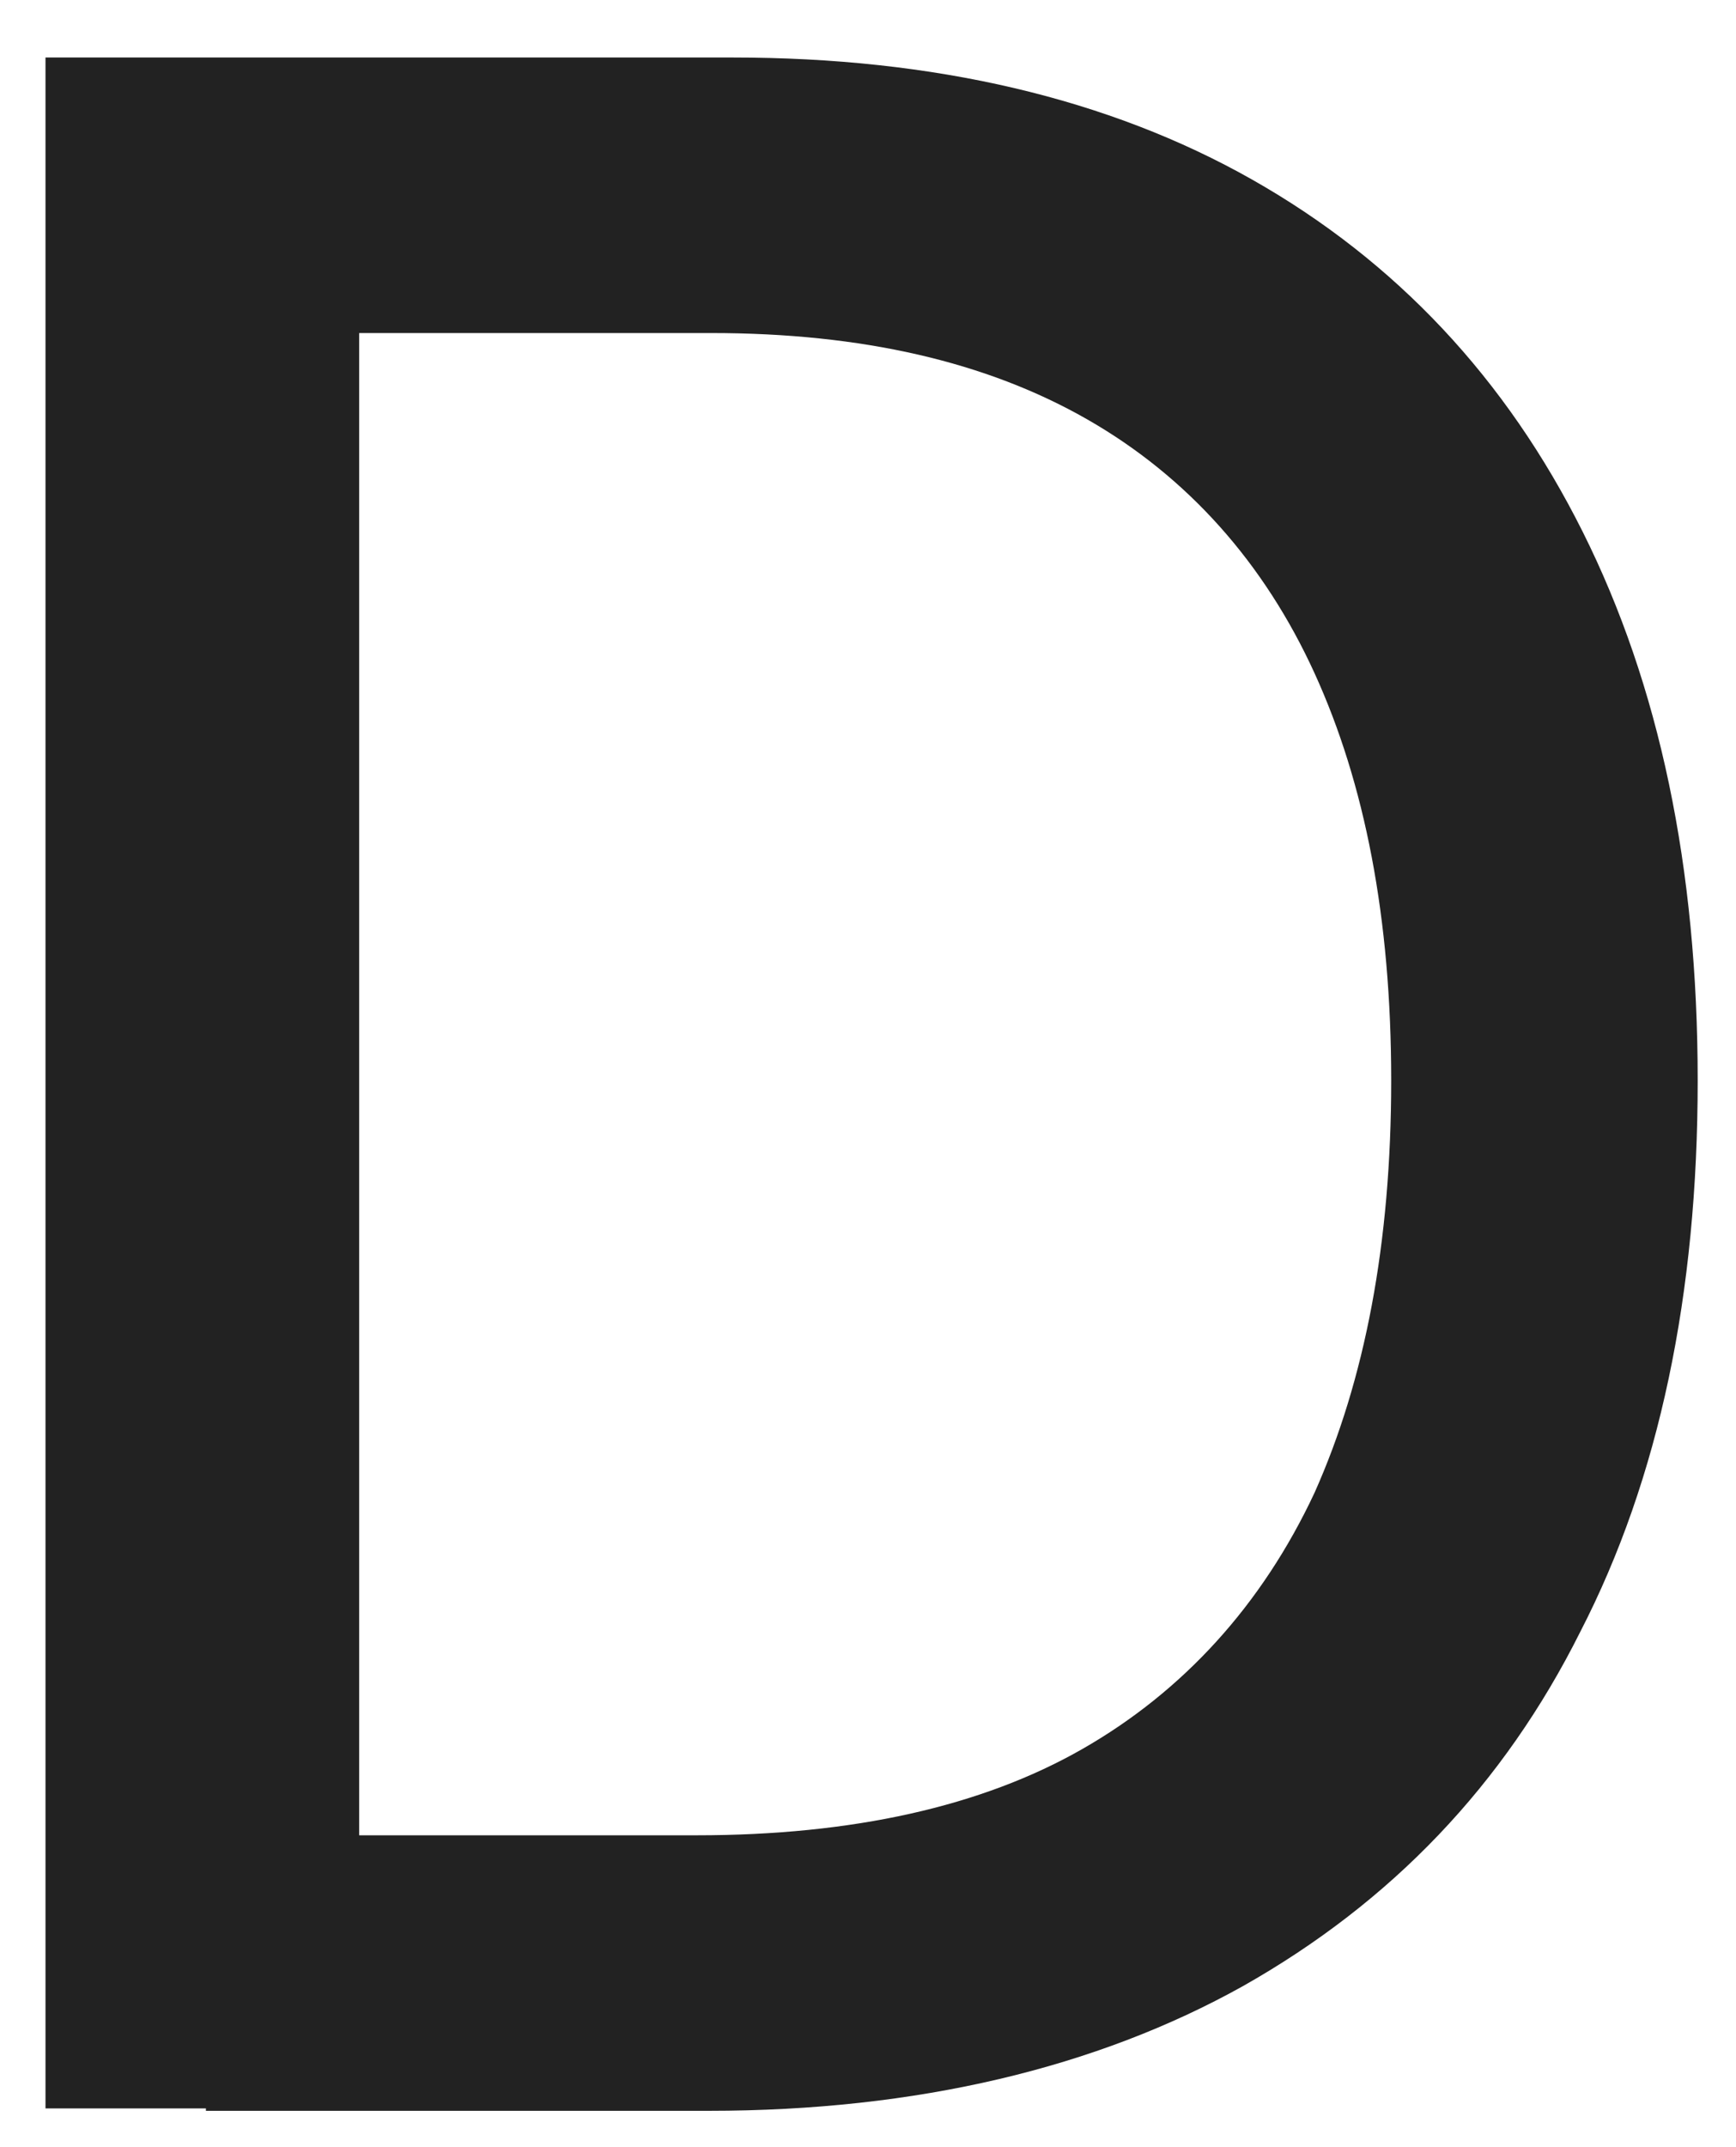
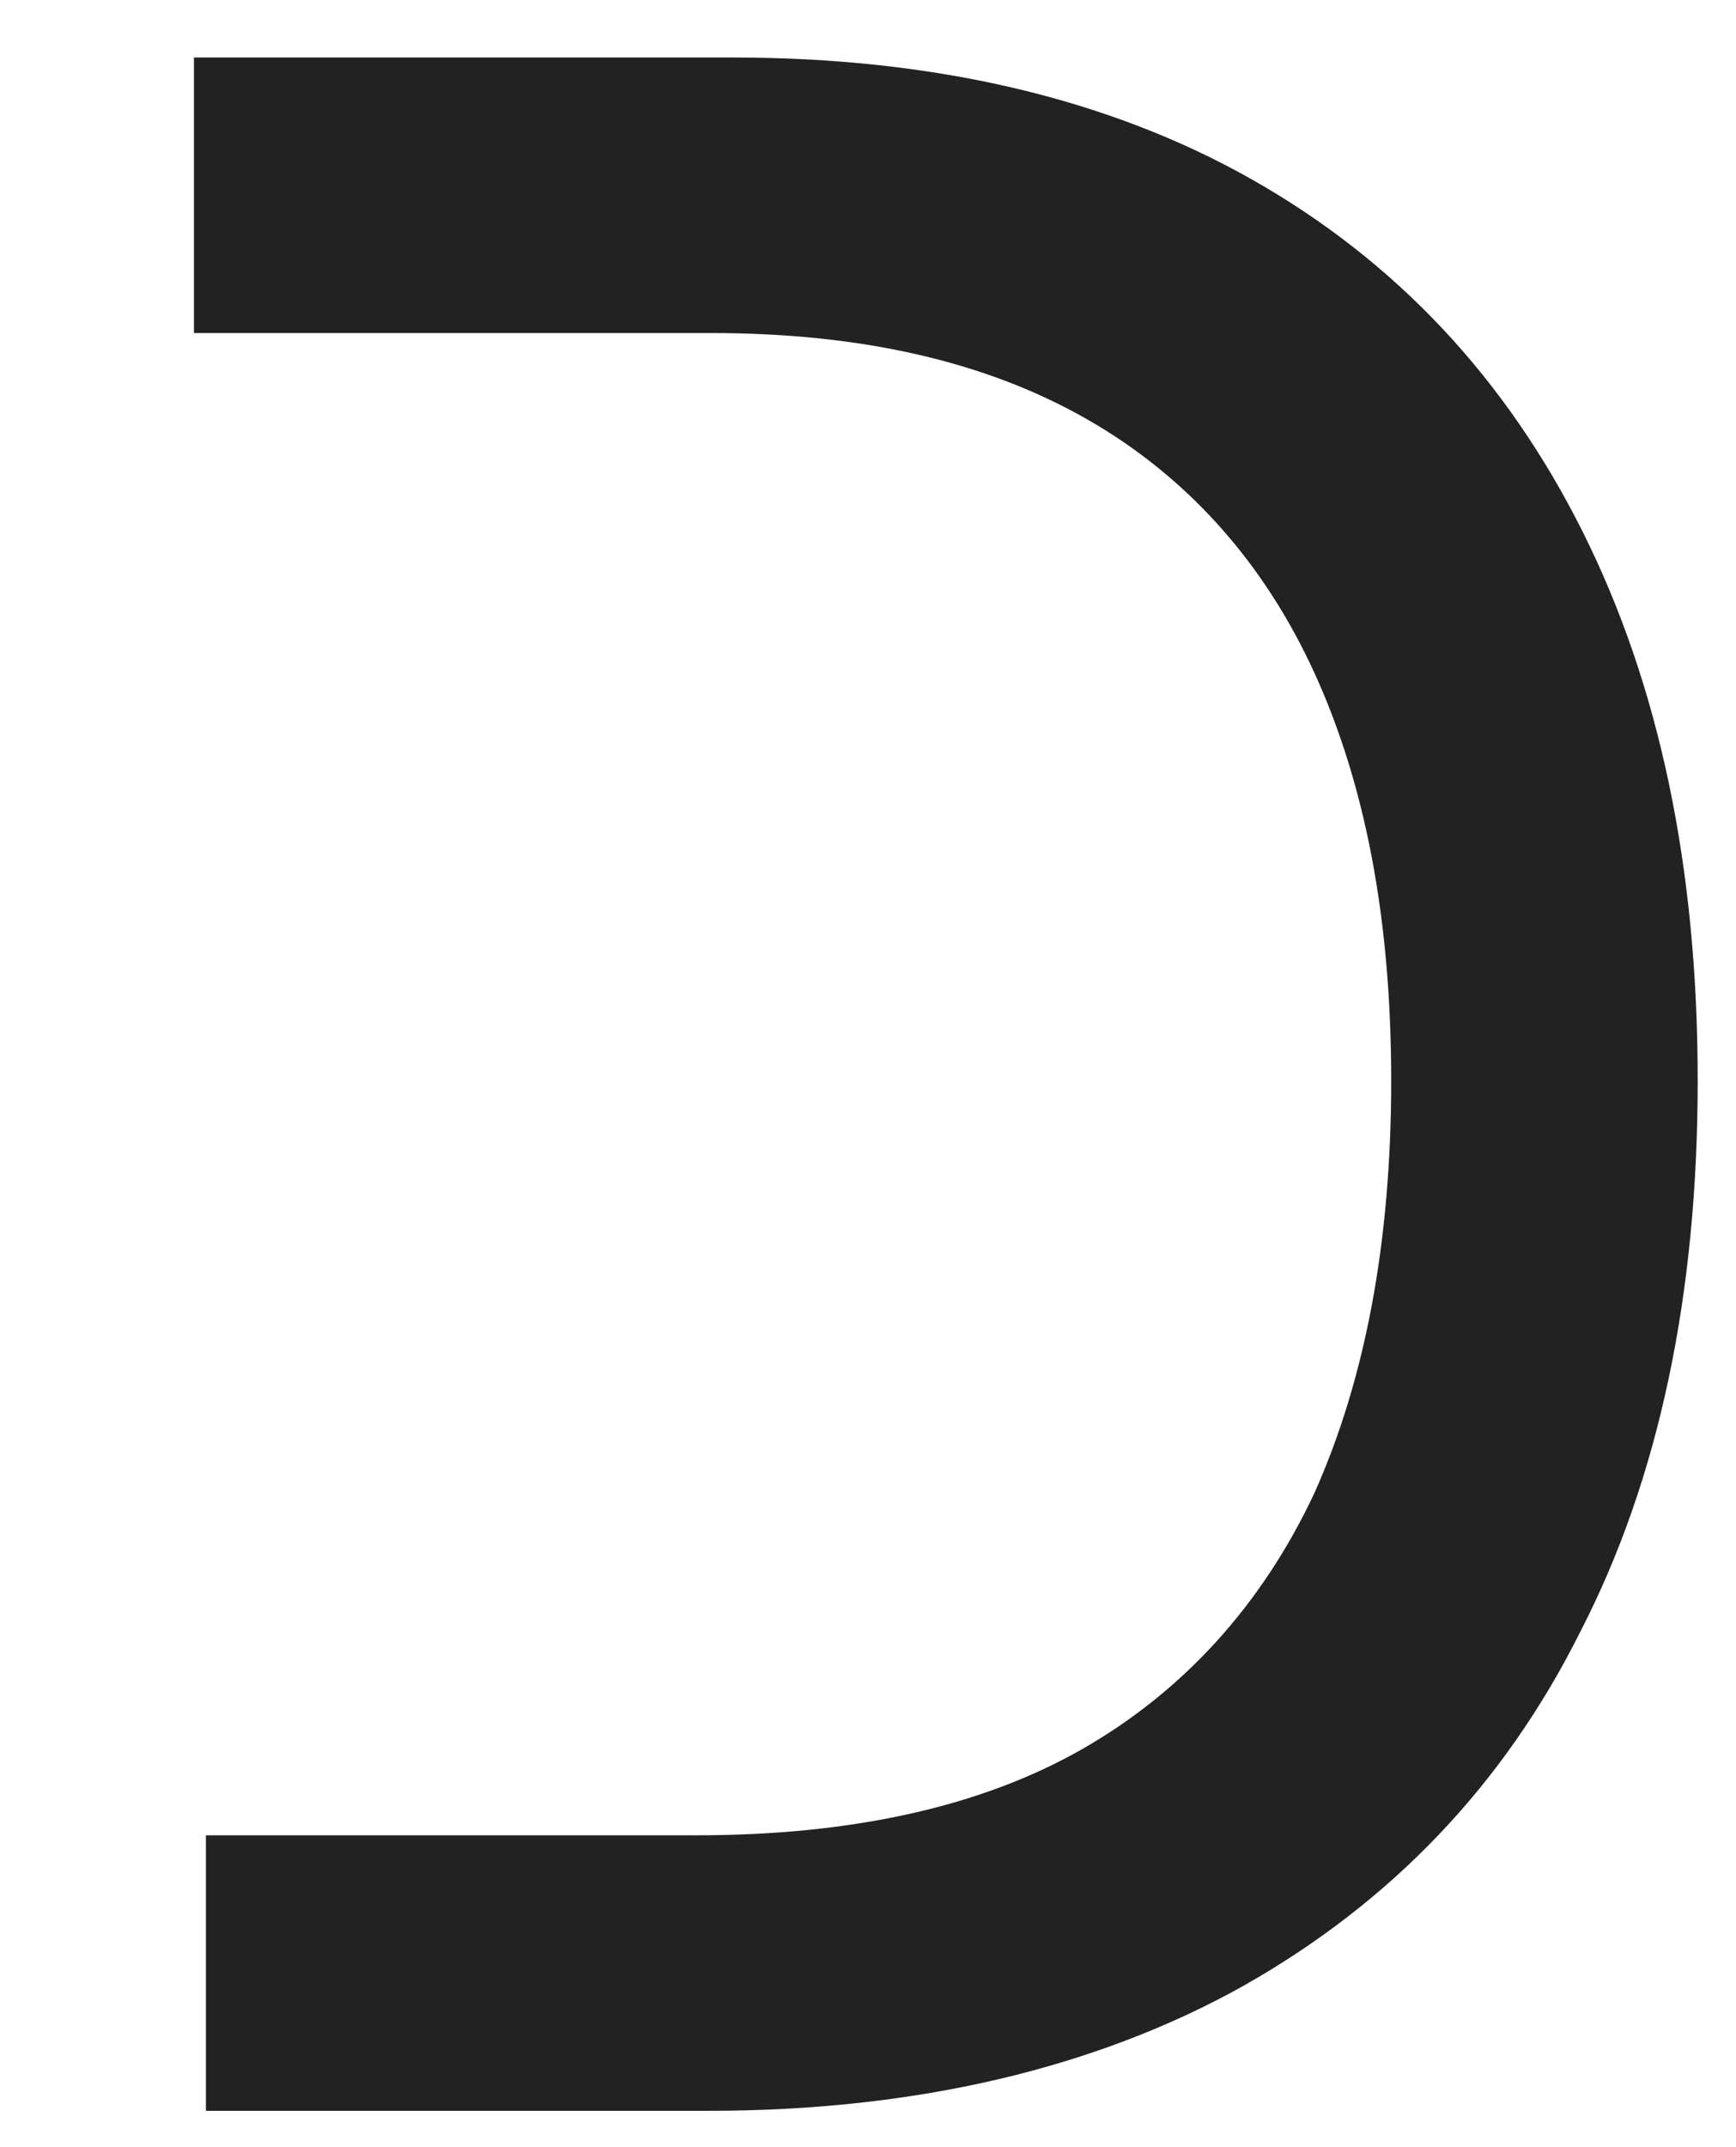
<svg xmlns="http://www.w3.org/2000/svg" id="Layer_1" version="1.1" viewBox="0 0 72.5 89.6">
  <defs>
    <style>
      .st0 {
        fill: #222;
      }
    </style>
  </defs>
-   <path class="st0" d="M15,2.4v85.6H1.9V2.4h13.1ZM29.7,88.1H8.6v-11.5h20.5c6.5,0,11.9-1.2,16.1-3.6s7.5-6,9.7-10.7c2.1-4.7,3.2-10.4,3.2-17.2s-1.1-12.4-3.2-17c-2.1-4.6-5.3-8.2-9.5-10.6-4.2-2.4-9.4-3.6-15.7-3.6H8.1V2.4h22.5c8.4,0,15.7,1.7,21.7,5.1,6,3.4,10.6,8.3,13.8,14.7,3.2,6.4,4.8,14,4.8,22.9s-1.6,16.6-4.9,23c-3.2,6.4-7.9,11.3-14.1,14.8-6.1,3.4-13.6,5.2-22.3,5.2Z" />
+   <path class="st0" d="M15,2.4v85.6V2.4h13.1ZM29.7,88.1H8.6v-11.5h20.5c6.5,0,11.9-1.2,16.1-3.6s7.5-6,9.7-10.7c2.1-4.7,3.2-10.4,3.2-17.2s-1.1-12.4-3.2-17c-2.1-4.6-5.3-8.2-9.5-10.6-4.2-2.4-9.4-3.6-15.7-3.6H8.1V2.4h22.5c8.4,0,15.7,1.7,21.7,5.1,6,3.4,10.6,8.3,13.8,14.7,3.2,6.4,4.8,14,4.8,22.9s-1.6,16.6-4.9,23c-3.2,6.4-7.9,11.3-14.1,14.8-6.1,3.4-13.6,5.2-22.3,5.2Z" />
</svg>